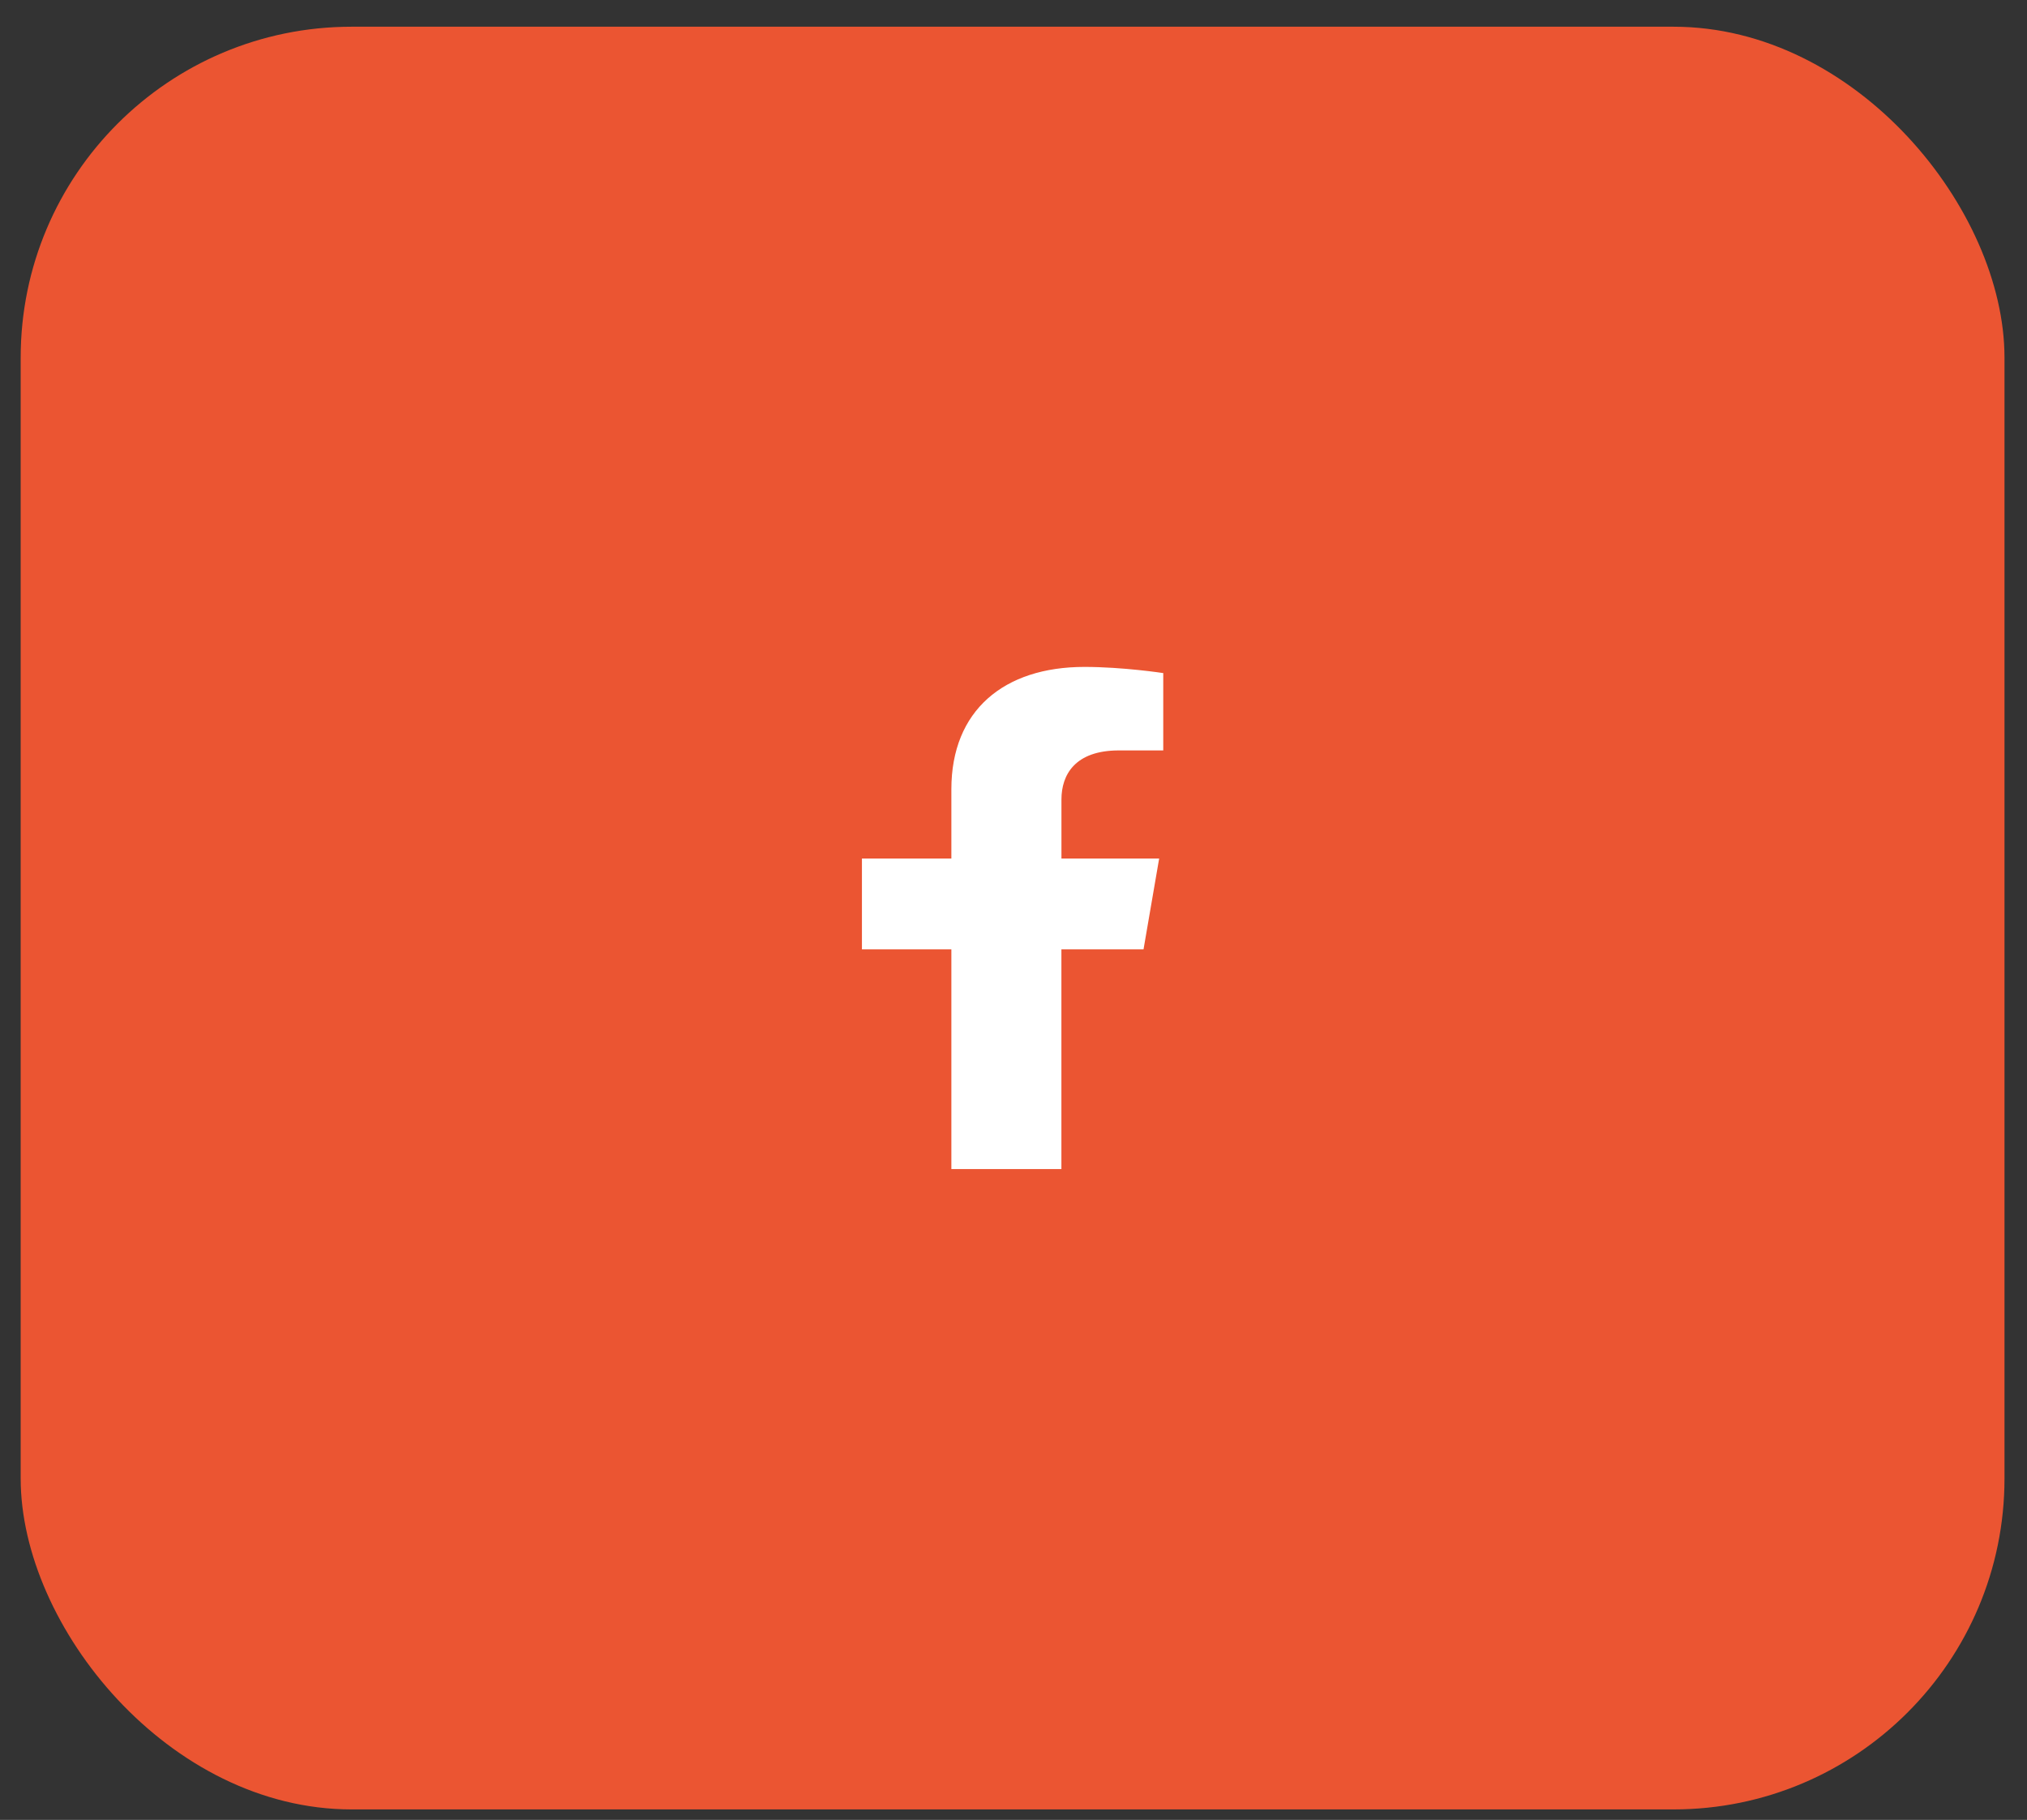
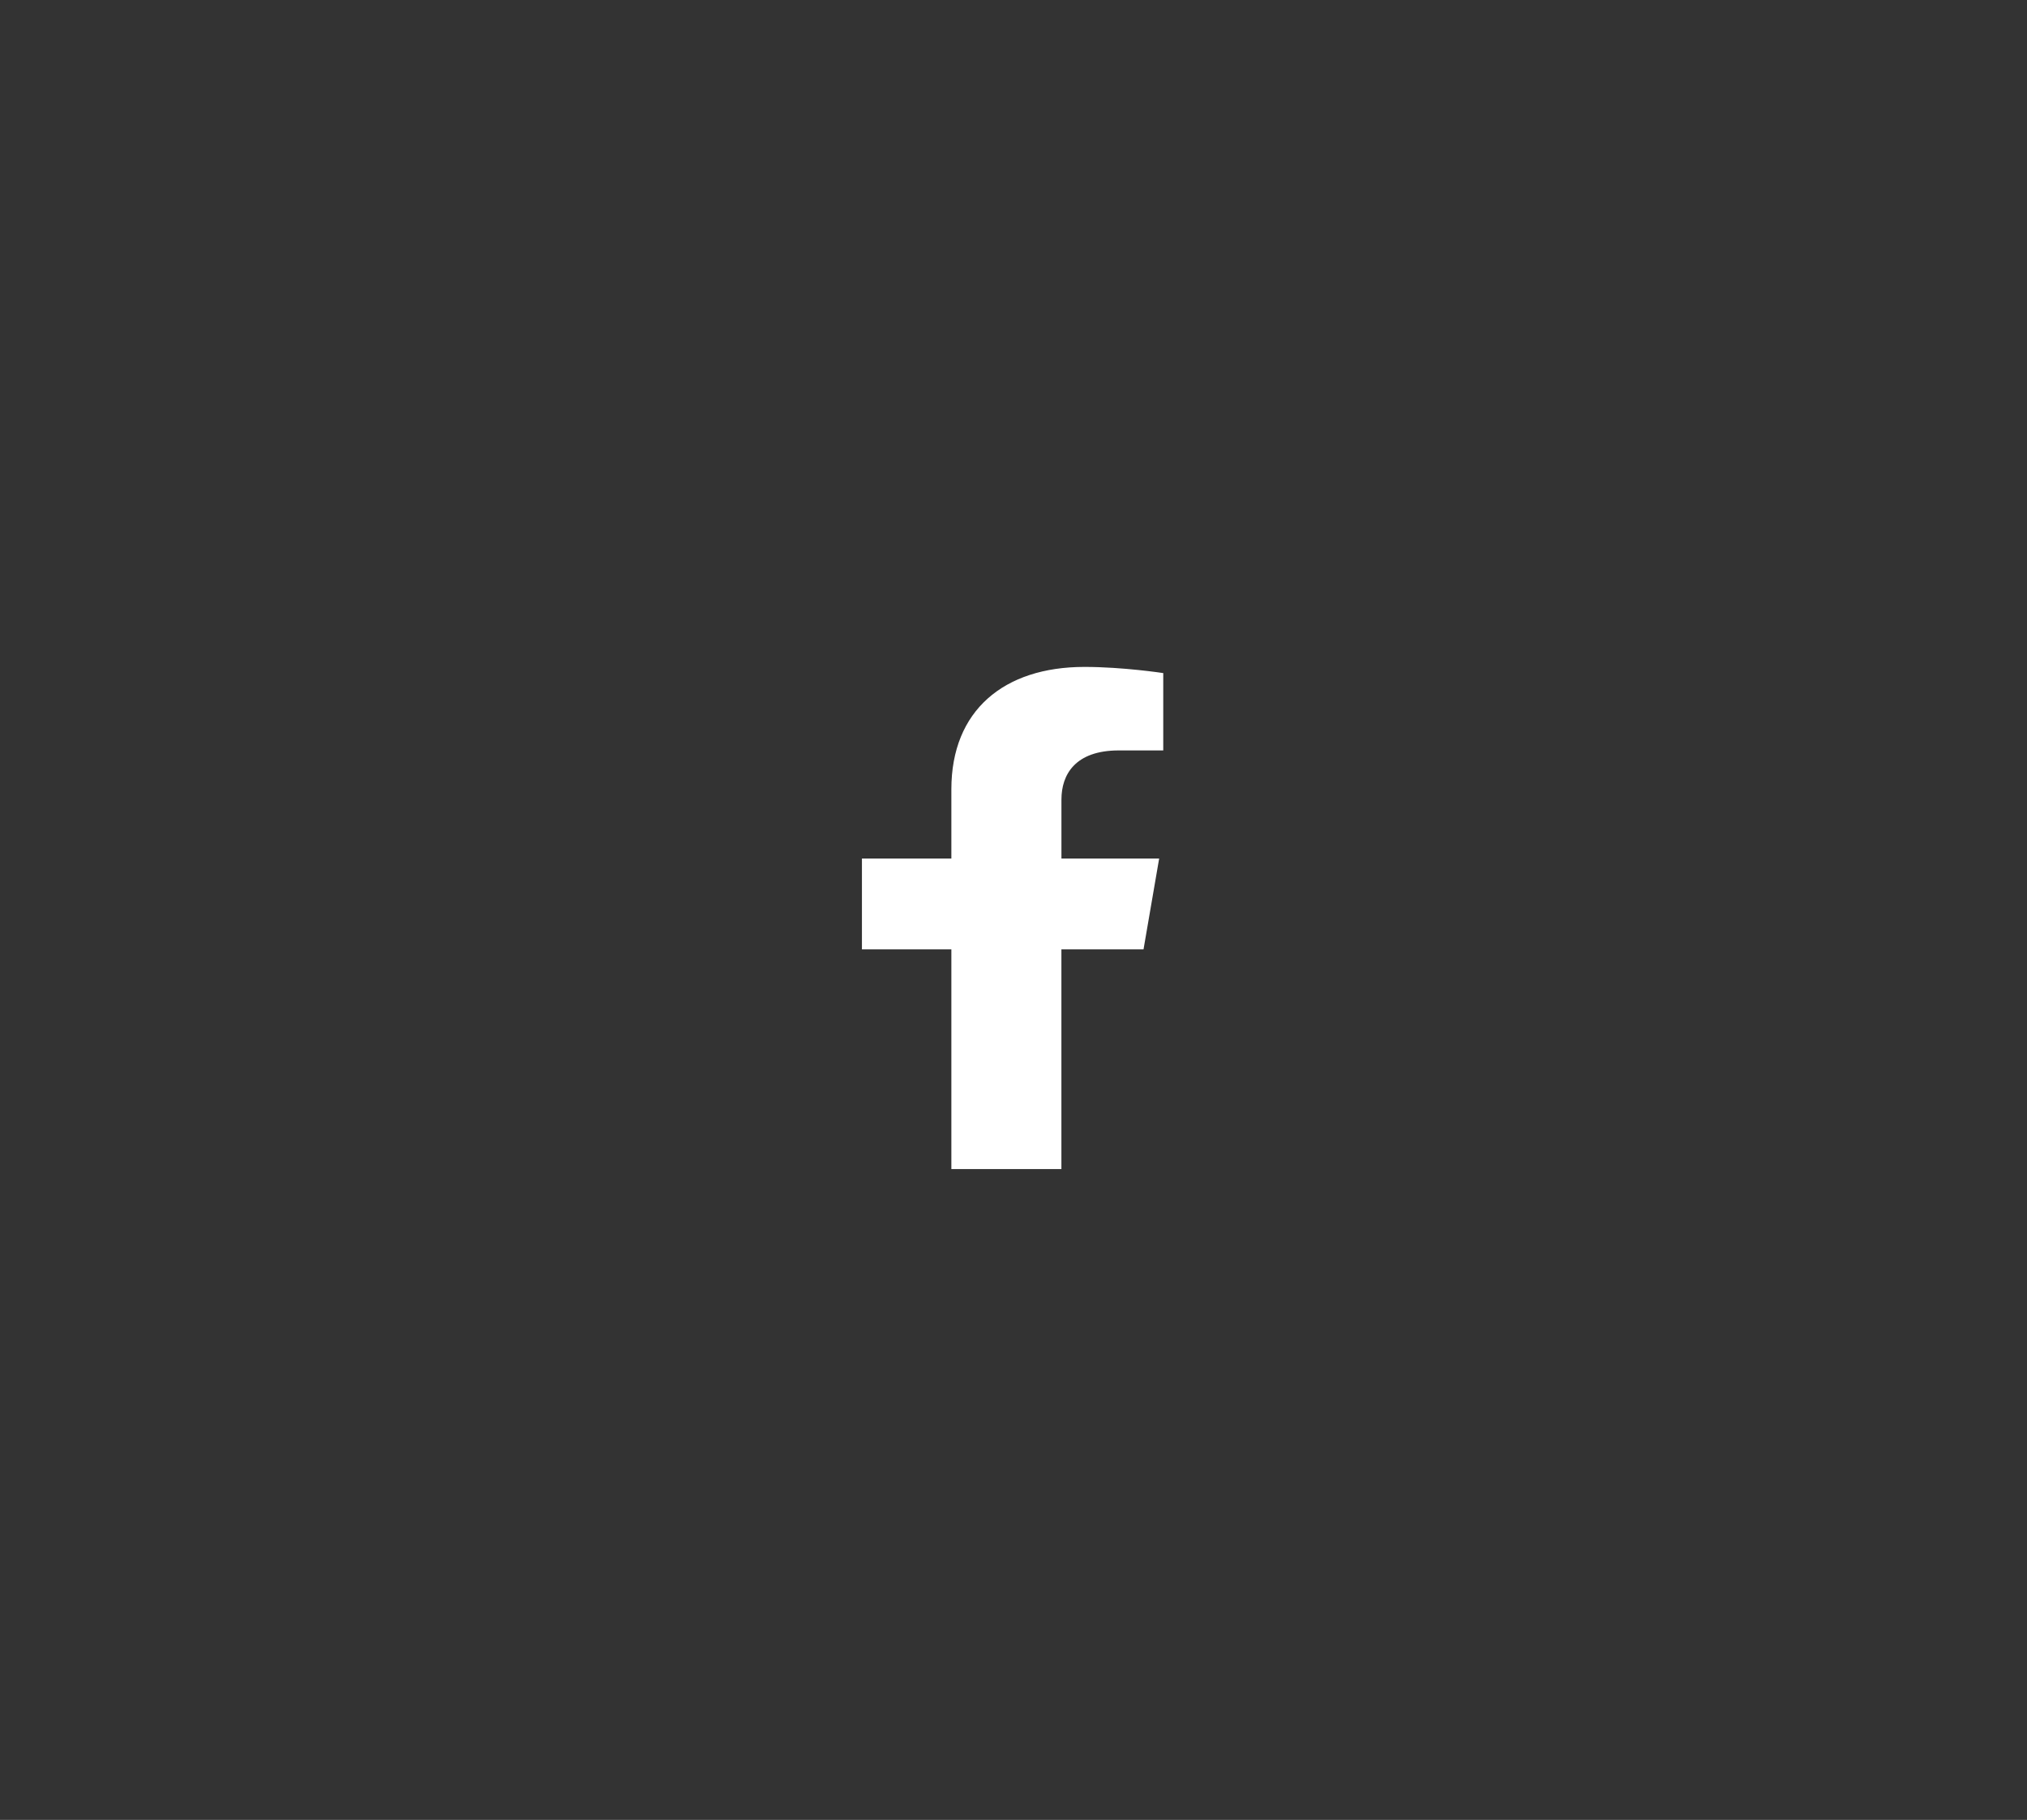
<svg xmlns="http://www.w3.org/2000/svg" width="49" height="44" fill="none">
  <rect width="100%" height="100%" fill="#333333" stroke="none" />
-   <rect width="47.956" height="43.1" x=".5" y=".646" fill="#EB5532" rx="8" />
  <path fill="#fff" d="m27.643 22.954.378-2.197h-2.362V19.33c0-.601.33-1.187 1.388-1.187h1.073v-1.87s-.974-.149-1.905-.149c-1.945 0-3.217 1.052-3.217 2.957v1.675h-2.162v2.197h2.162v5.312h2.66v-5.312h1.985z" />
</svg>